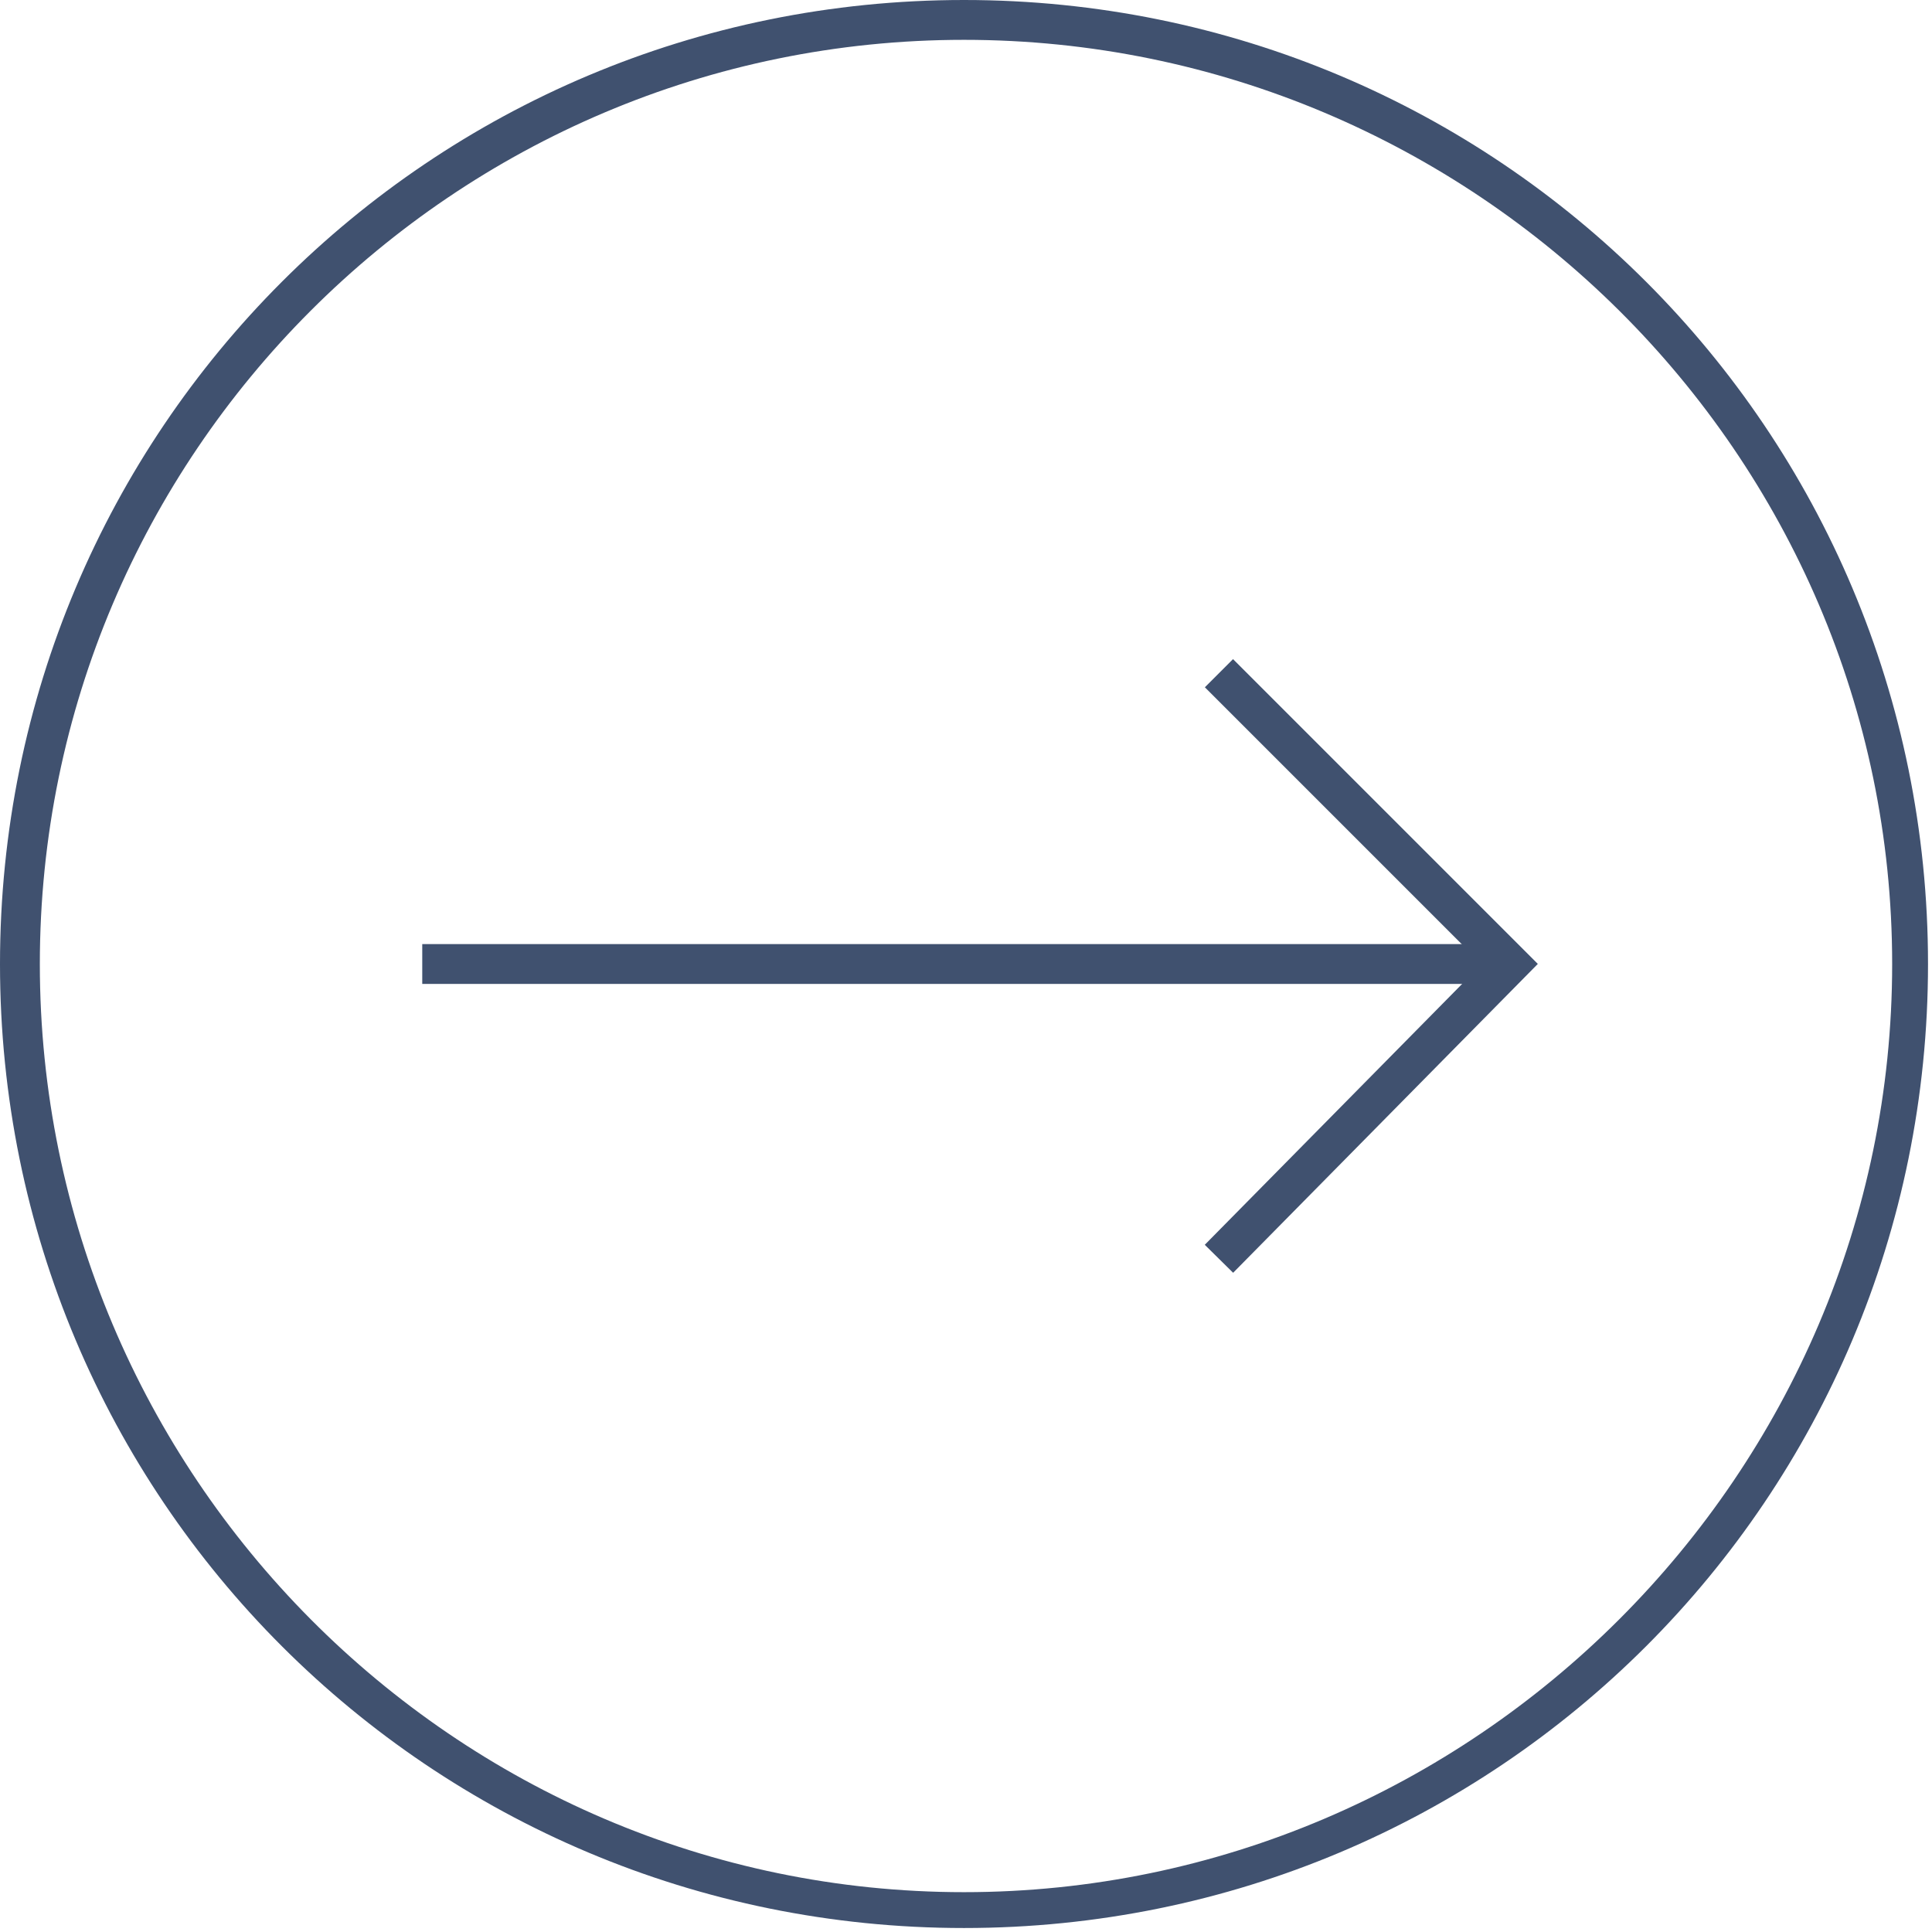
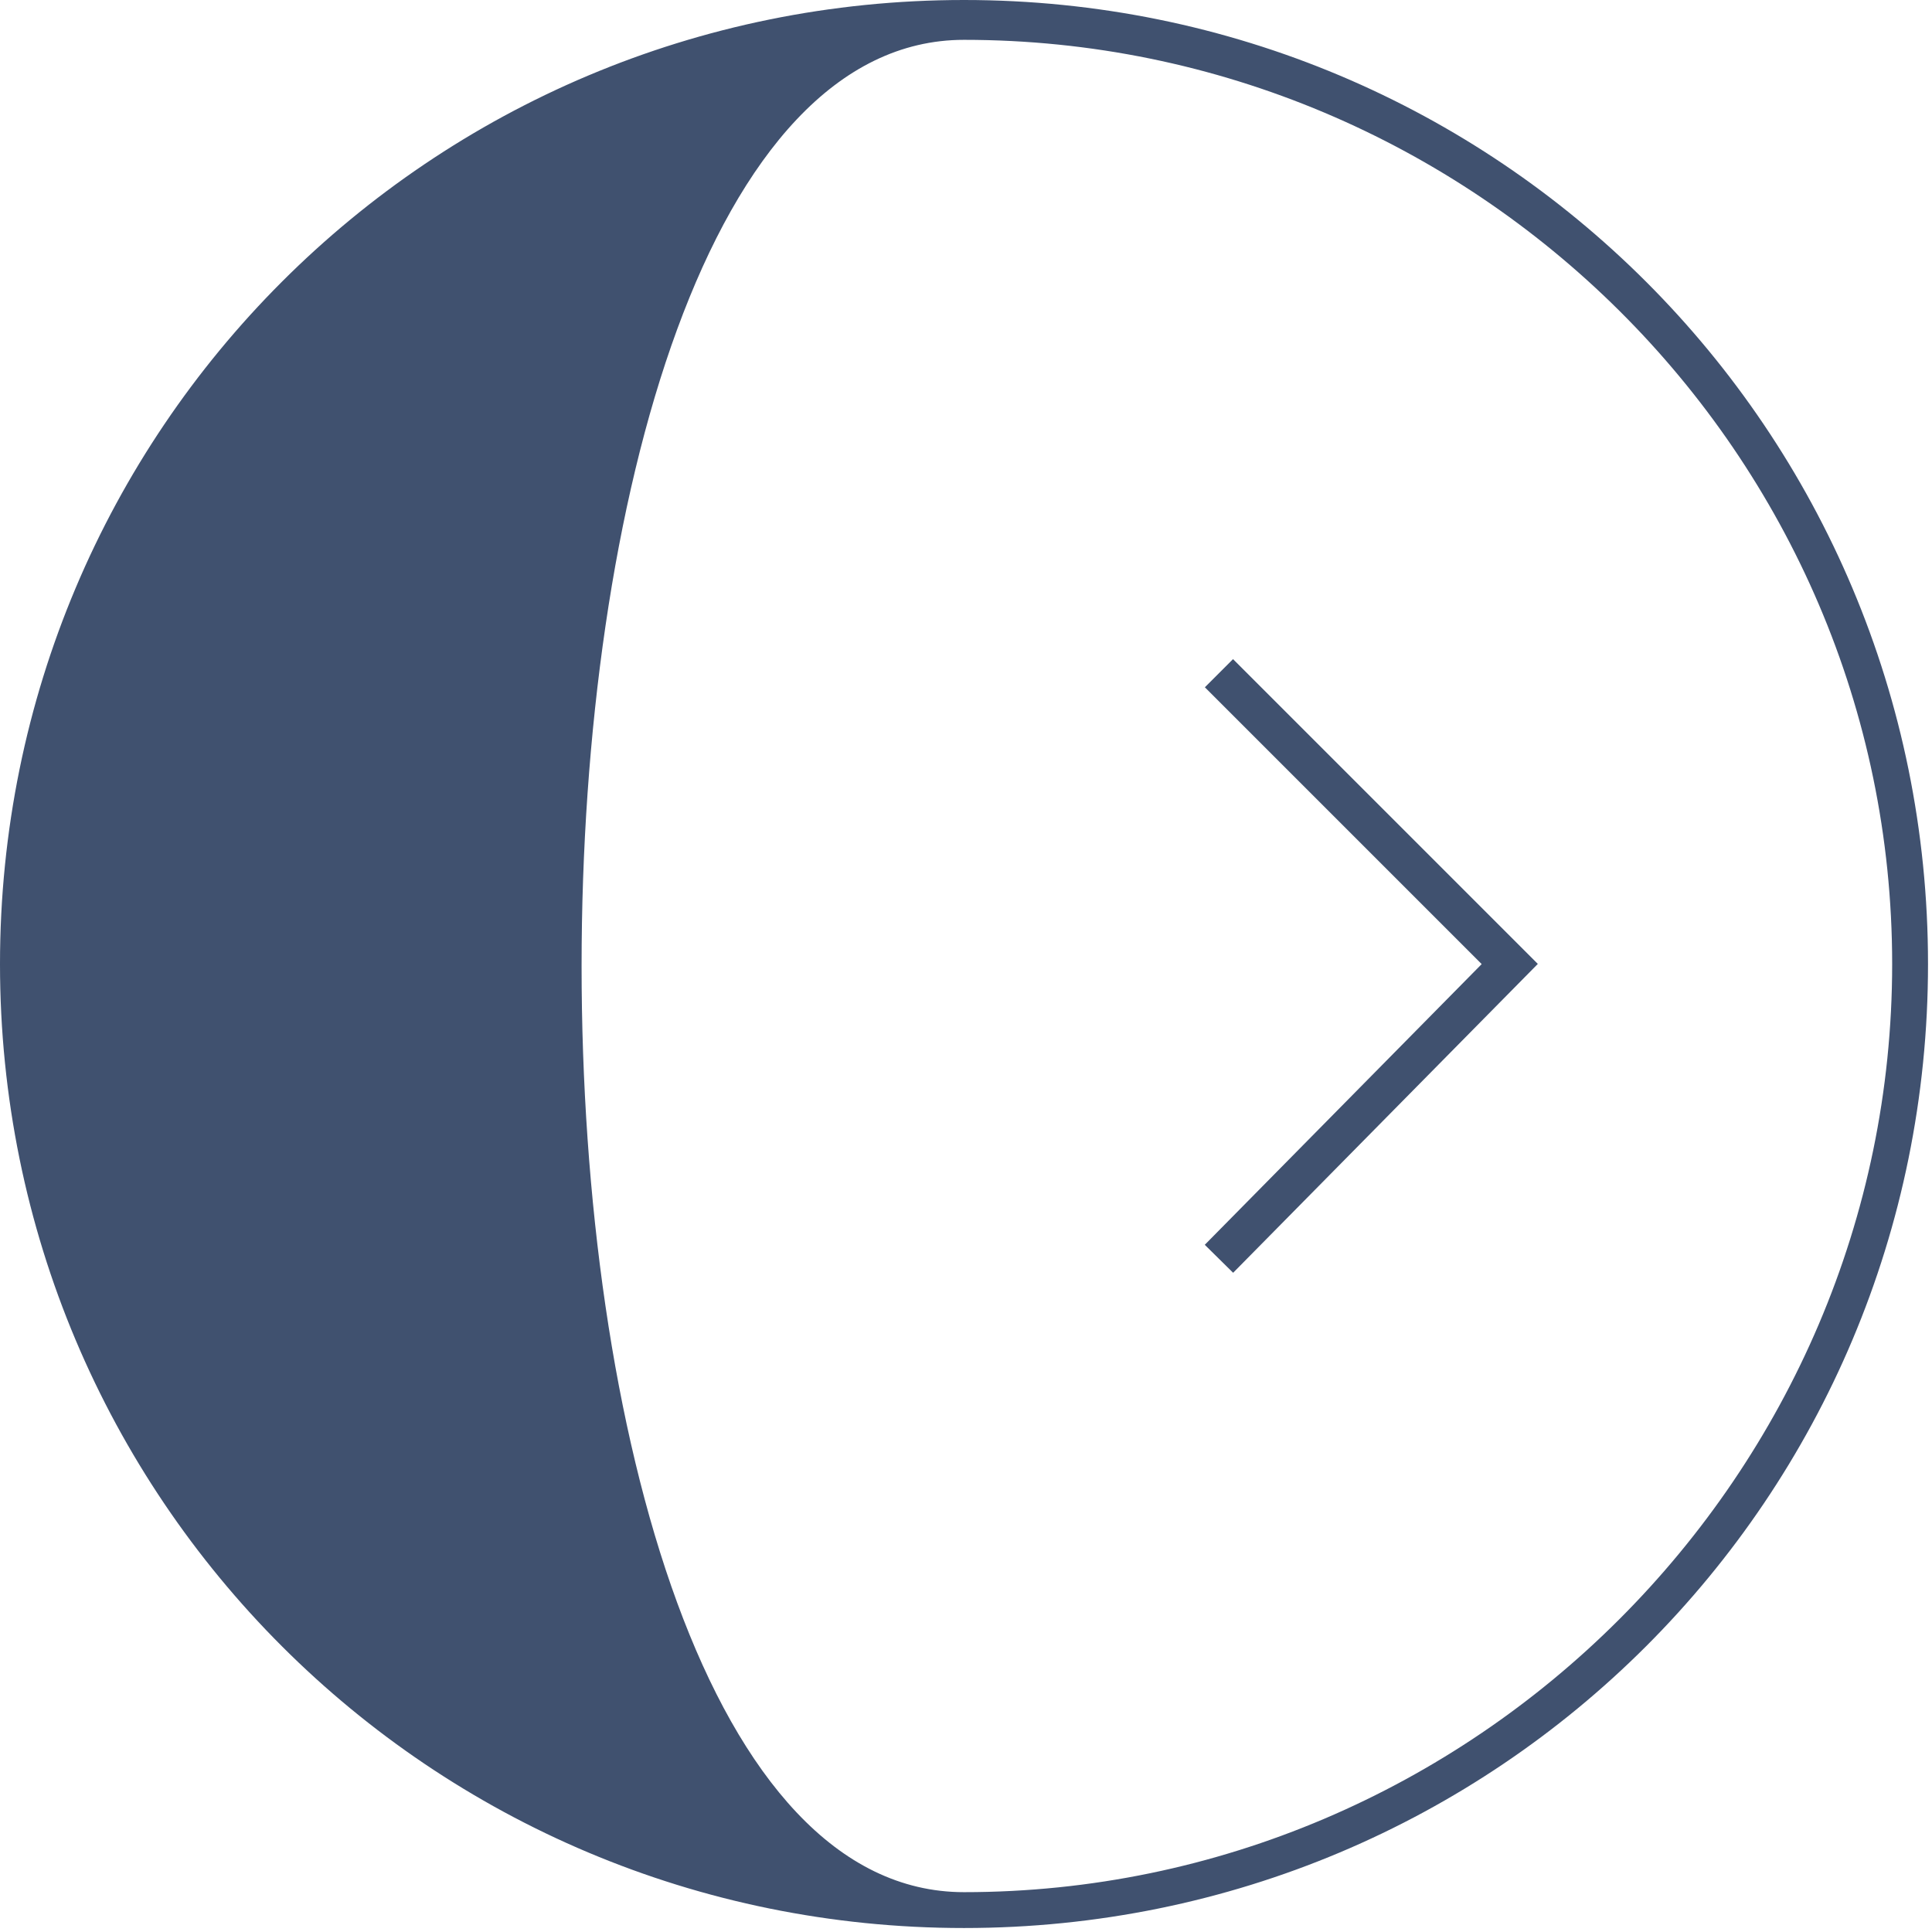
<svg xmlns="http://www.w3.org/2000/svg" version="1.1" id="Layer_1" x="0px" y="0px" viewBox="0 0 48.5 48.5" style="enable-background:new 0 0 48.5 48.5;" xml:space="preserve">
  <style type="text/css">
	.st0{fill:none;stroke:#40516F;stroke-miterlimit:10;}
	.st1{fill:#40516F;}
</style>
  <g>
    <polyline class="st0" points="30.6,16.9 37.9,24.2 30.6,31.6  " />
-     <line class="st0" x1="37.9" y1="24.2" x2="10.6" y2="24.2" />
    <g>
-       <path class="st1" d="M24.2,1C37,1,47.5,11.4,47.5,24.2S37,47.5,24.2,47.5S1,37,1,24.2S11.4,1,24.2,1 M24.2,0C10.8,0,0,10.8,0,24.2    s10.8,24.2,24.2,24.2s24.2-10.8,24.2-24.2S37.6,0,24.2,0L24.2,0z" />
+       <path class="st1" d="M24.2,1C37,1,47.5,11.4,47.5,24.2S37,47.5,24.2,47.5S11.4,1,24.2,1 M24.2,0C10.8,0,0,10.8,0,24.2    s10.8,24.2,24.2,24.2s24.2-10.8,24.2-24.2S37.6,0,24.2,0L24.2,0z" />
    </g>
  </g>
</svg>